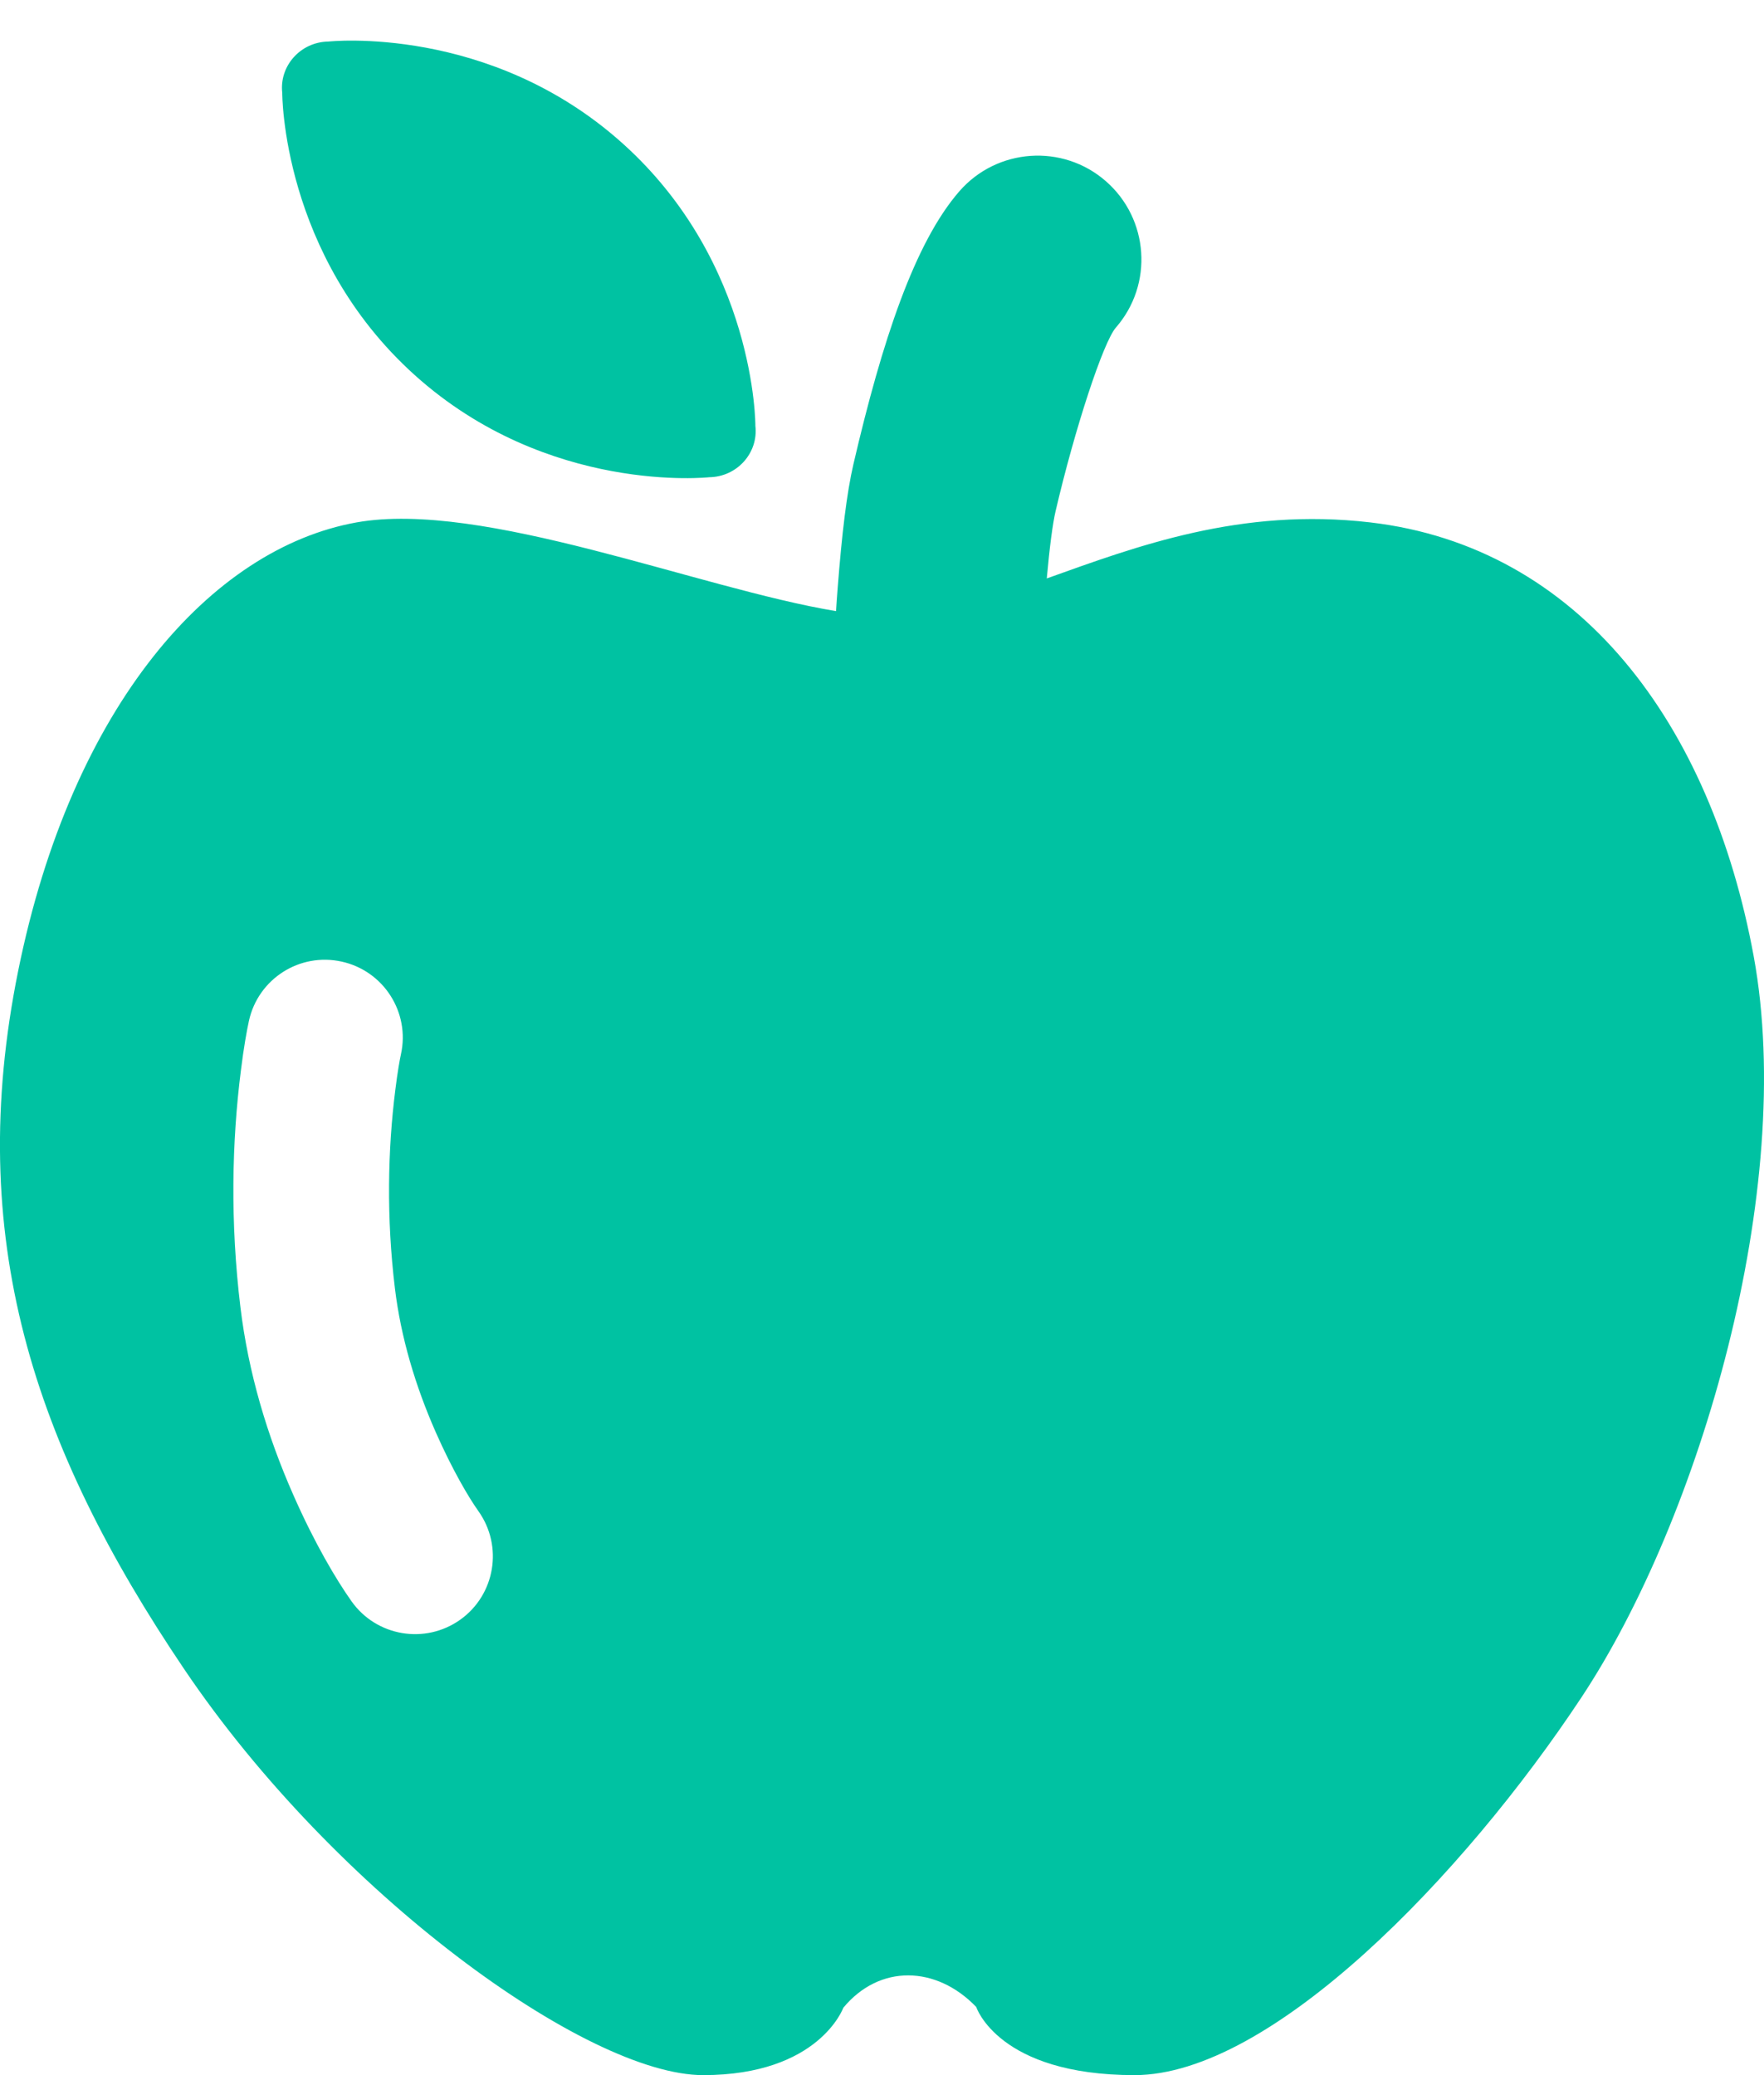
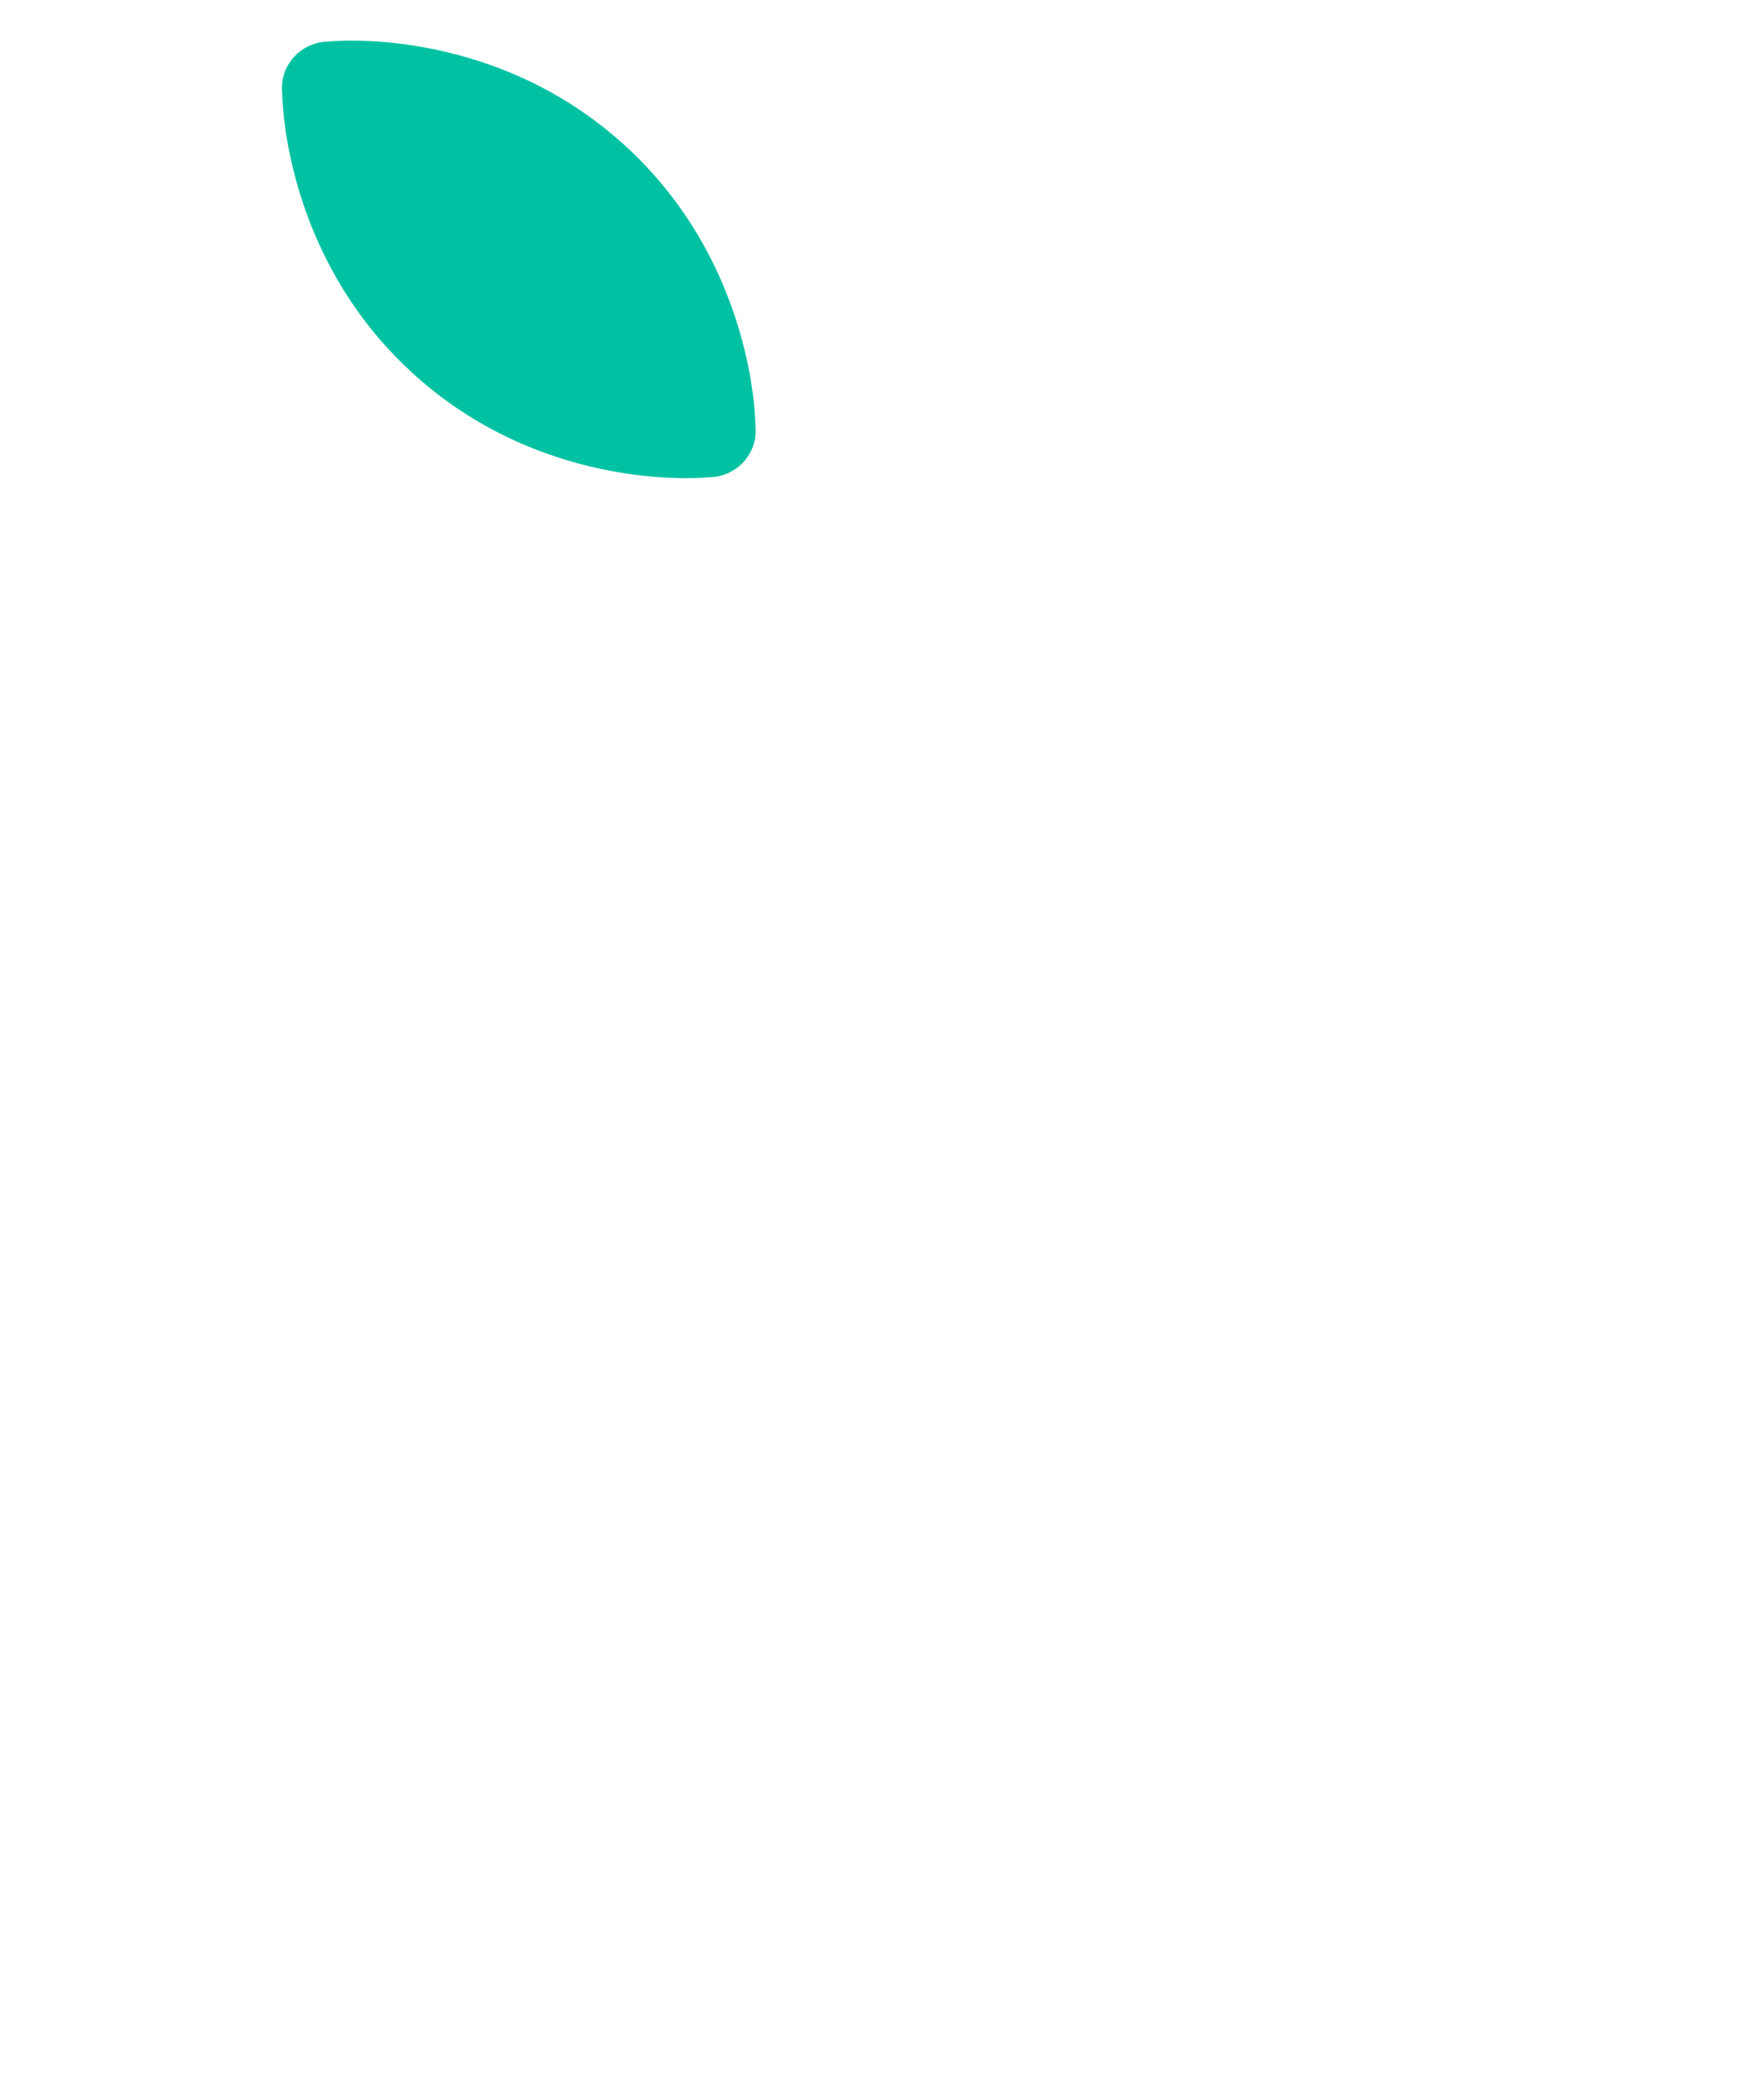
<svg xmlns="http://www.w3.org/2000/svg" width="17px" height="20px" viewBox="0 0 17 20" version="1.1">
  <title>Group 10</title>
  <desc>Created with Sketch.</desc>
  <defs />
  <g id="Posts" stroke="none" stroke-width="1" fill="none" fill-rule="evenodd">
    <g id="00_05-Nav-Bar---Learning-Tools" transform="translate(-517, -137)" fill="#00C2A2">
      <g id="Group-16" transform="translate(485, 46)">
        <g id="Group-17" transform="translate(25, 86)">
          <g id="Group-10" transform="translate(7, 4)">
-             <path d="M8.057,6.89 C8.062,6.814 8.067,6.739 8.073,6.665 C8.113,6.149 8.16,5.751 8.225,5.472 C8.501,4.286 8.814,3.339 9.246,2.843 C9.609,2.427 10.241,2.383 10.657,2.746 C11.073,3.109 11.117,3.741 10.754,4.157 C10.633,4.296 10.36,5.124 10.173,5.926 C10.145,6.045 10.115,6.275 10.088,6.575 C10.957,6.264 11.957,5.889 13.206,6.035 C15.223,6.271 16.489,7.976 16.901,10.218 C17.312,12.46 16.383,15.633 15.241,17.359 C14.1,19.084 12.248,21 10.934,21 C9.62,21 9.408,20.343 9.408,20.343 C9.023,19.943 8.476,19.929 8.127,20.351 C8.127,20.351 7.894,21 6.776,21 C5.659,21 3.235,19.251 1.775,17.087 C0.315,14.924 -0.343,12.918 0.175,10.358 C0.693,7.798 2.038,6.286 3.436,6.035 C4.649,5.818 6.733,6.671 8.057,6.89 Z M2.399,10.839 C2.378,10.935 2.349,11.096 2.322,11.314 C2.234,12.004 2.218,12.781 2.317,13.599 C2.393,14.228 2.574,14.836 2.828,15.411 C3.032,15.874 3.24,16.225 3.389,16.435 C3.629,16.772 4.097,16.851 4.435,16.611 C4.772,16.371 4.851,15.903 4.611,15.565 C4.517,15.433 4.36,15.167 4.2,14.805 C4.003,14.358 3.863,13.889 3.806,13.418 C3.723,12.734 3.737,12.078 3.81,11.503 C3.831,11.332 3.852,11.215 3.864,11.161 C3.953,10.757 3.697,10.357 3.293,10.268 C2.888,10.178 2.488,10.434 2.399,10.839 Z" id="Combined-Shape" fill-rule="nonzero" />
            <path d="M5,5 C6.727,5 7.768,3.833 7.768,3.833 C7.967,3.649 7.963,3.339 7.768,3.167 C7.768,3.167 6.727,2 5,2 C3.273,2 2.232,3.167 2.232,3.167 C2.033,3.351 2.037,3.661 2.232,3.833 C2.232,3.833 3.273,5 5,5 Z" id="Oval-6" transform="translate(5, 3.5) rotate(-318) translate(-5, -3.5) " />
          </g>
        </g>
      </g>
    </g>
  </g>
</svg>